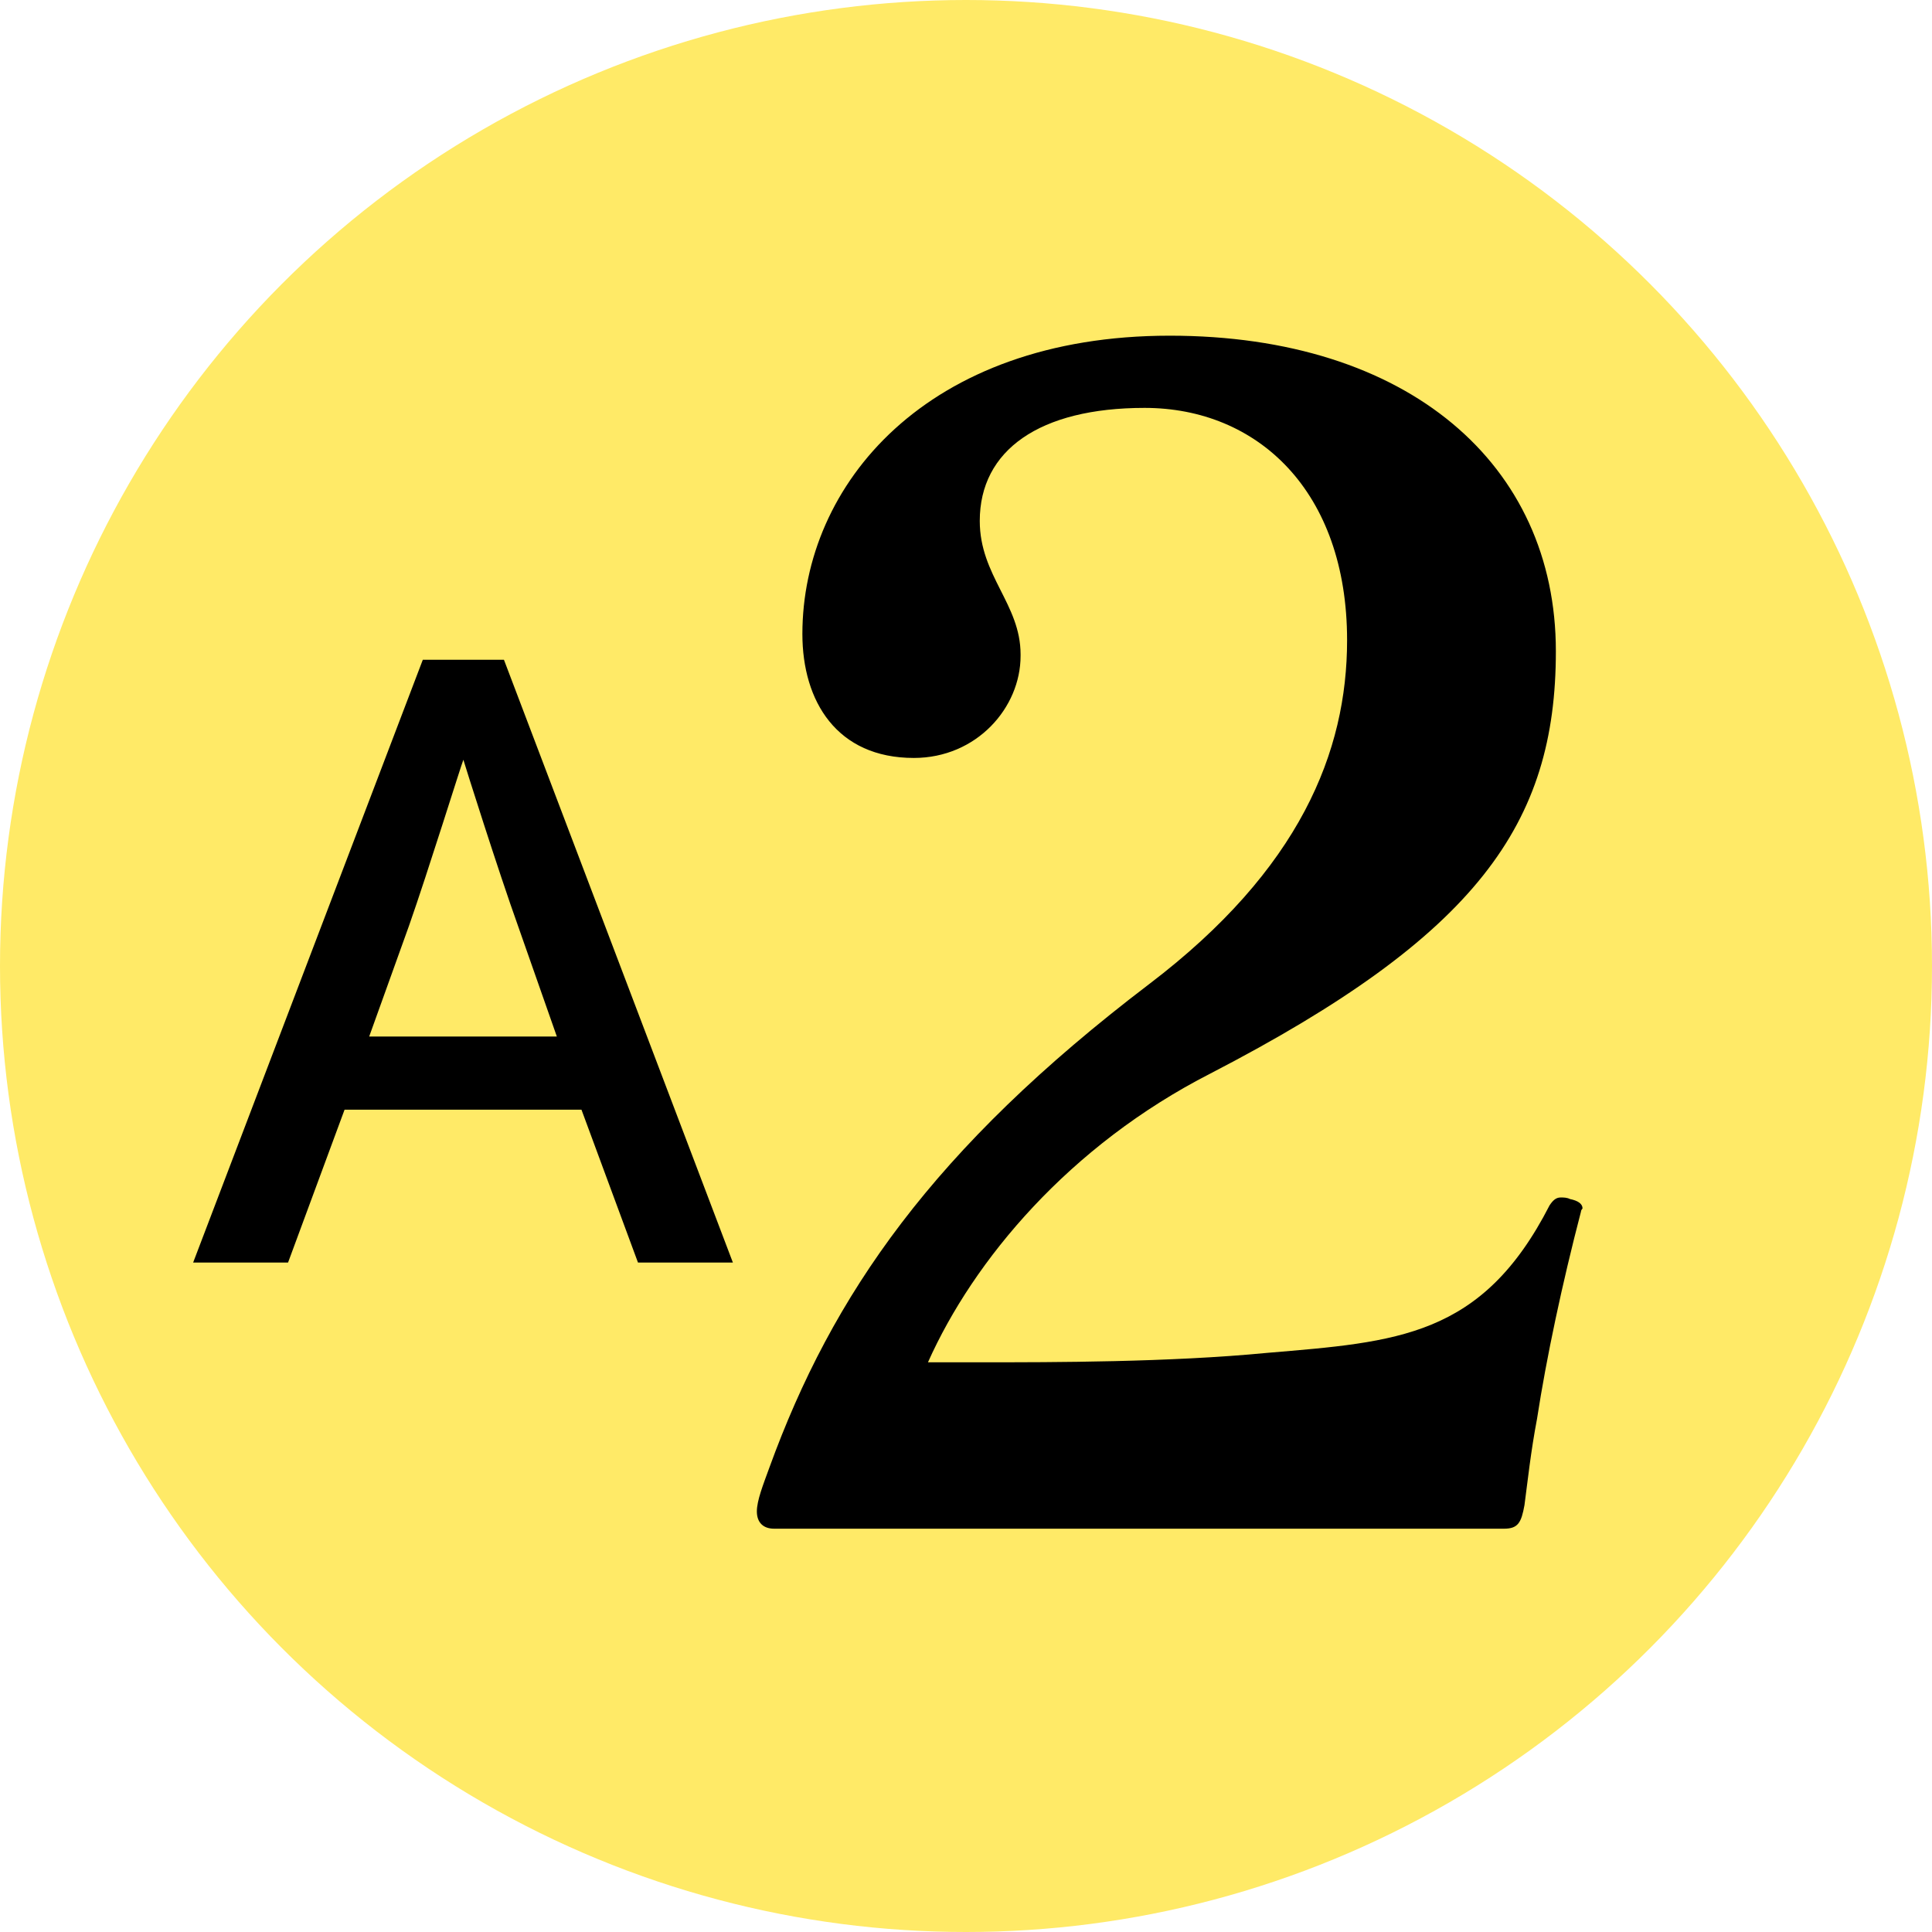
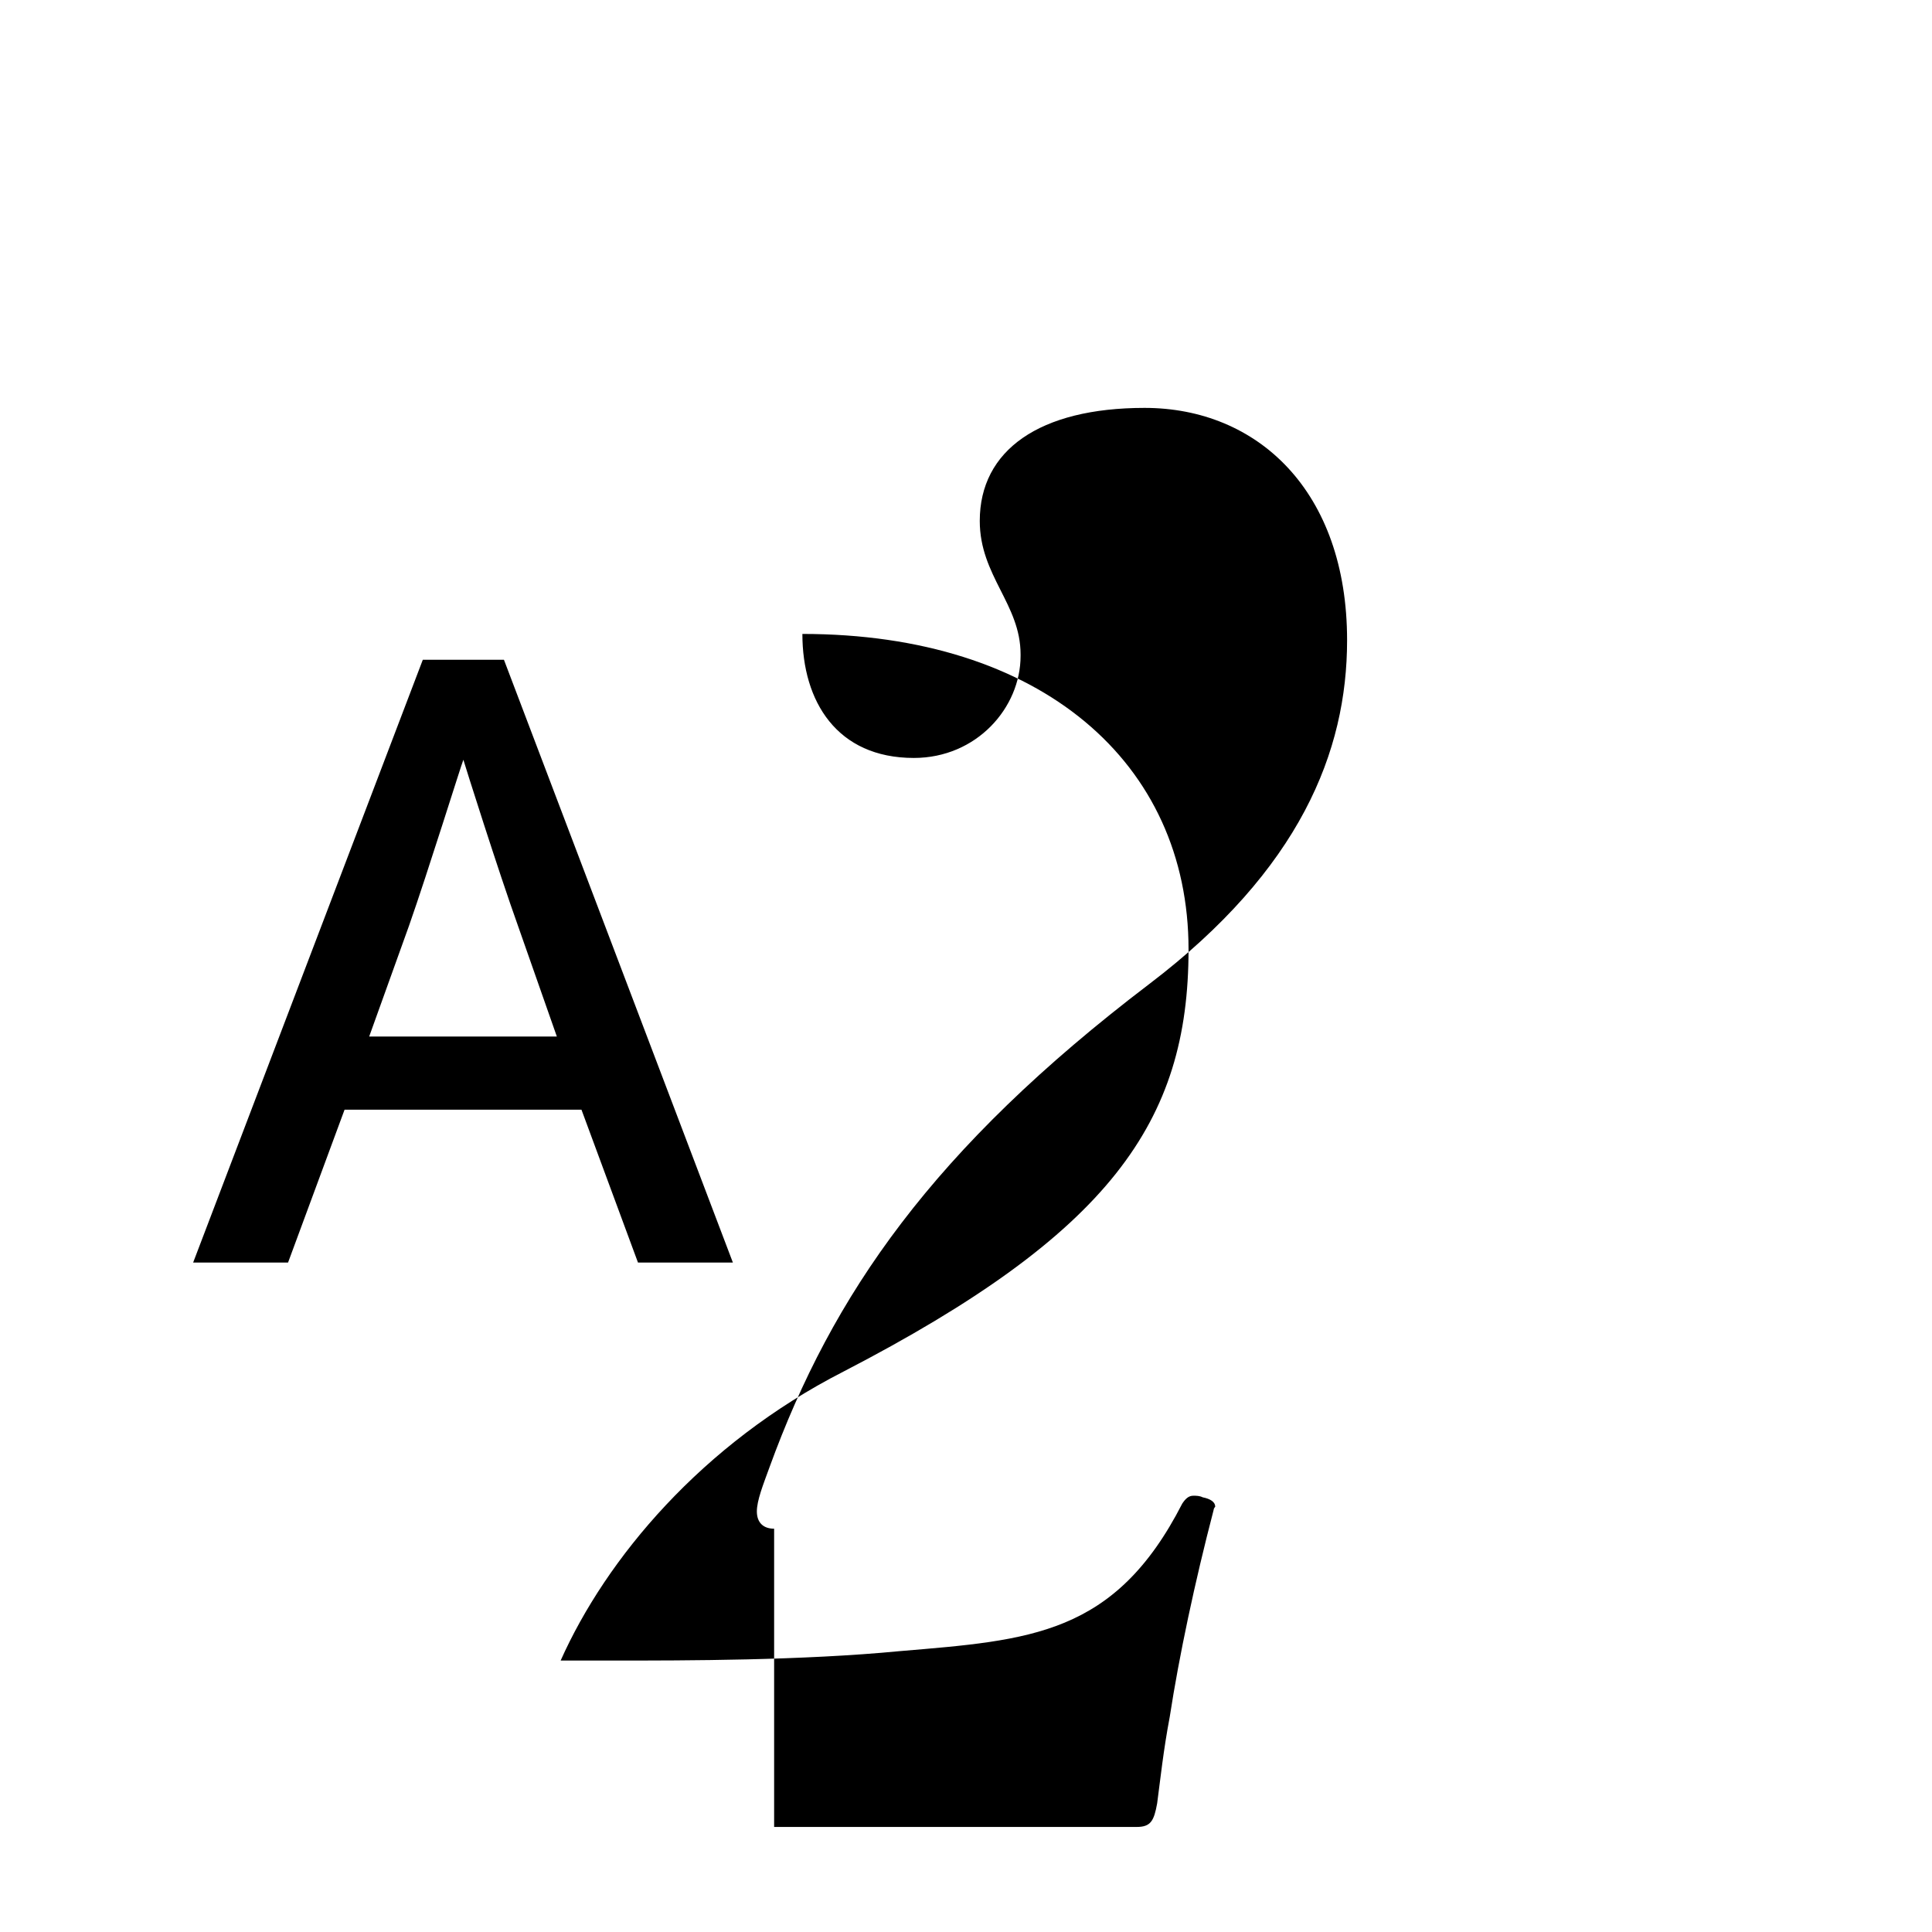
<svg xmlns="http://www.w3.org/2000/svg" version="1.1" id="レイヤー_2" x="0px" y="0px" viewBox="0 0 320 320" style="enable-background:new 0 0 320 320;" xml:space="preserve">
  <style type="text/css">
	.st0{fill:#FFEA67;}
</style>
-   <circle class="st0" cx="160" cy="160" r="160" />
  <g>
-     <path d="M128.22,253.2c-1.82,0-2.86-1.04-2.86-2.86c0-1.82,1.04-4.42,2.08-7.28c10.4-28.6,27.04-52.78,62.92-80.08   c24.96-18.98,32.76-38.48,32.76-56.94c0-24.7-14.82-38.48-33.54-38.48c-17.42,0-27.3,7.02-27.3,18.72c0,9.1,6.76,13.78,6.76,22.1   v0.26c0,8.58-7.28,16.9-17.68,16.9c-12.74,0-18.46-9.36-18.46-20.54c0-24.7,20.54-49.4,60.84-49.4c39.52,0,63.96,21.32,63.96,52.26   c0,28.6-13,47.06-57.2,69.94c-23.4,11.96-39.26,30.94-46.8,47.84h9.1c11.44,0,30.94,0,47.06-1.56c21.58-1.82,35.62-2.6,46.8-24.44   c0.52-0.78,1.04-1.3,1.82-1.3c0.52,0,1.04,0,1.56,0.26c1.3,0.26,2.08,0.78,2.08,1.56c0,0-0.26,0.26-0.26,0.52   c-3.12,11.96-5.72,24.18-7.28,34.32c-1.04,5.46-1.56,10.4-2.08,14.3c-0.52,2.86-1.04,3.9-3.38,3.9H128.22z" />
+     <path d="M128.22,253.2c-1.82,0-2.86-1.04-2.86-2.86c0-1.82,1.04-4.42,2.08-7.28c10.4-28.6,27.04-52.78,62.92-80.08   c24.96-18.98,32.76-38.48,32.76-56.94c0-24.7-14.82-38.48-33.54-38.48c-17.42,0-27.3,7.02-27.3,18.72c0,9.1,6.76,13.78,6.76,22.1   v0.26c0,8.58-7.28,16.9-17.68,16.9c-12.74,0-18.46-9.36-18.46-20.54c39.52,0,63.96,21.32,63.96,52.26   c0,28.6-13,47.06-57.2,69.94c-23.4,11.96-39.26,30.94-46.8,47.84h9.1c11.44,0,30.94,0,47.06-1.56c21.58-1.82,35.62-2.6,46.8-24.44   c0.52-0.78,1.04-1.3,1.82-1.3c0.52,0,1.04,0,1.56,0.26c1.3,0.26,2.08,0.78,2.08,1.56c0,0-0.26,0.26-0.26,0.52   c-3.12,11.96-5.72,24.18-7.28,34.32c-1.04,5.46-1.56,10.4-2.08,14.3c-0.52,2.86-1.04,3.9-3.38,3.9H128.22z" />
  </g>
  <g>
    <path d="M105.67,209.12l-9.36-25.32H57.07l-9.36,25.32H31.99l38.04-99.84h13.44l37.92,99.84H105.67z M85.87,153.56   c-3.36-9.36-8.88-26.88-9.12-27.72c-0.36,0.84-5.88,18.6-9,27.48l-6.6,18.36h31.08L85.87,153.56z" />
  </g>
  <g>
</g>
  <g>
</g>
  <g>
</g>
  <g>
</g>
  <g>
</g>
  <g>
</g>
  <g>
</g>
  <g>
</g>
  <g>
</g>
  <g>
</g>
  <g>
</g>
  <g>
</g>
  <g>
</g>
  <g>
</g>
  <g>
</g>
</svg>